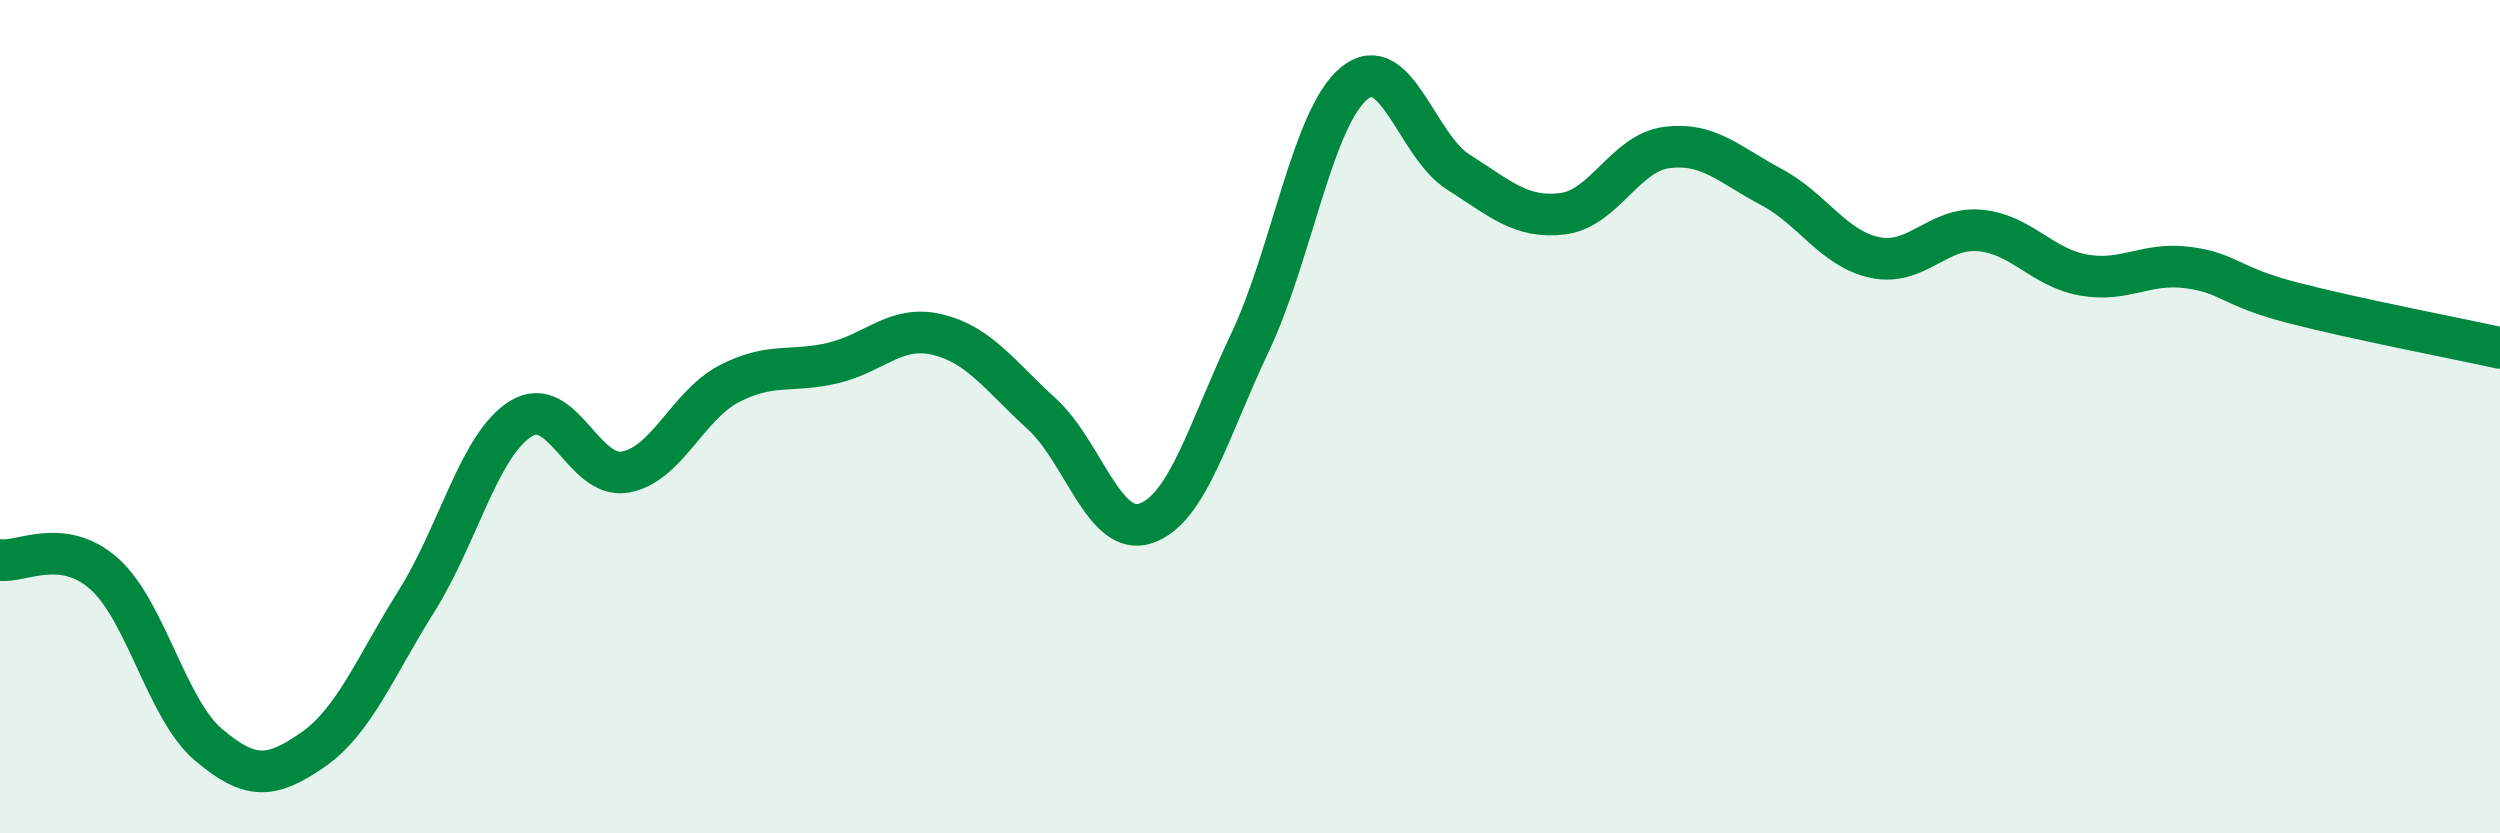
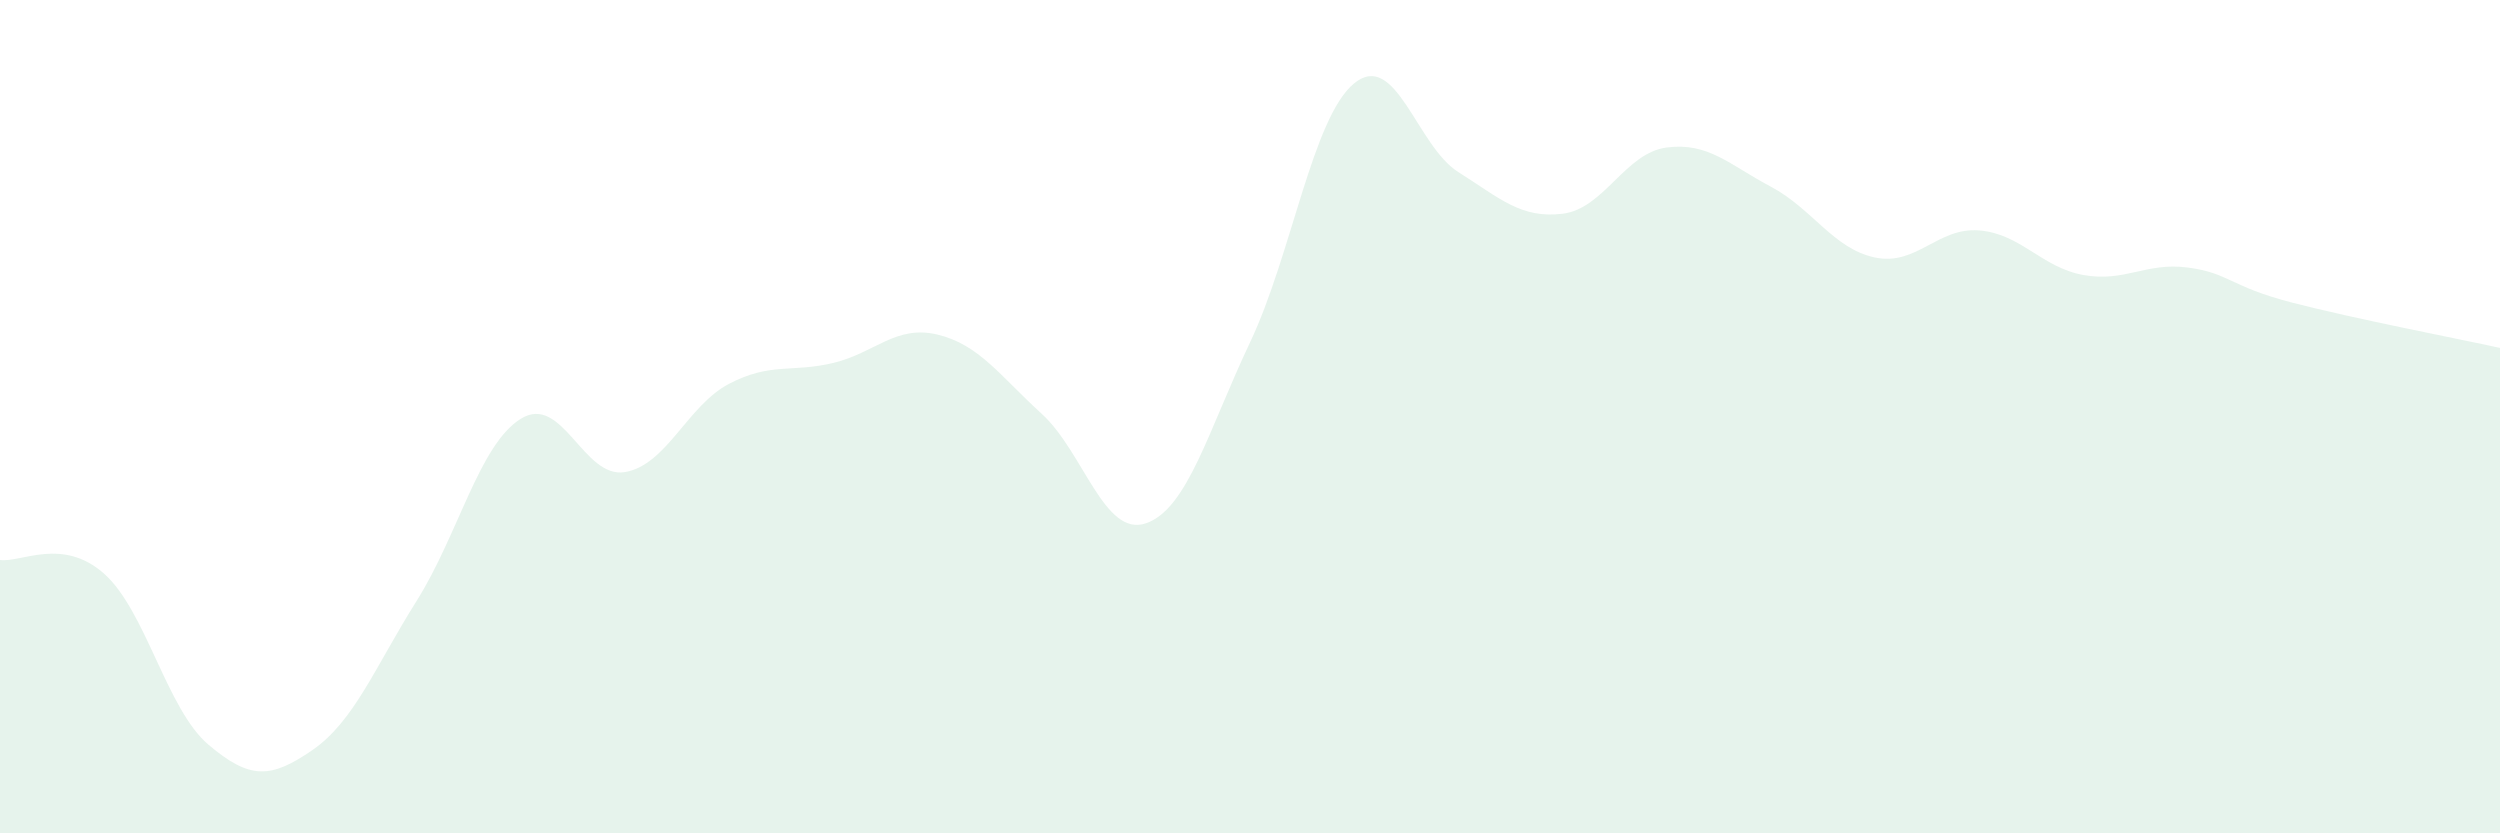
<svg xmlns="http://www.w3.org/2000/svg" width="60" height="20" viewBox="0 0 60 20">
  <path d="M 0,13.44 C 0.5,13.51 1.5,12.88 2.5,13.77 C 3.5,14.66 4,17.02 5,17.87 C 6,18.72 6.5,18.69 7.5,18 C 8.5,17.31 9,16.01 10,14.42 C 11,12.83 11.5,10.67 12.5,10.05 C 13.5,9.43 14,11.5 15,11.33 C 16,11.16 16.5,9.73 17.5,9.21 C 18.5,8.69 19,8.95 20,8.71 C 21,8.47 21.5,7.79 22.5,8.03 C 23.5,8.27 24,9.02 25,9.93 C 26,10.84 26.5,12.9 27.5,12.56 C 28.5,12.22 29,10.33 30,8.22 C 31,6.11 31.5,2.82 32.5,2 C 33.5,1.18 34,3.5 35,4.13 C 36,4.76 36.5,5.25 37.5,5.13 C 38.5,5.01 39,3.67 40,3.54 C 41,3.41 41.5,3.95 42.5,4.48 C 43.5,5.01 44,5.97 45,6.18 C 46,6.39 46.5,5.45 47.5,5.53 C 48.5,5.61 49,6.42 50,6.6 C 51,6.78 51.5,6.29 52.5,6.42 C 53.5,6.55 53.5,6.87 55,7.26 C 56.5,7.65 59,8.13 60,8.35L60 20L0 20Z" fill="#008740" opacity="0.1" stroke-linecap="round" stroke-linejoin="round" />
-   <path d="M 0,13.44 C 0.5,13.51 1.5,12.88 2.5,13.77 C 3.5,14.66 4,17.02 5,17.87 C 6,18.72 6.5,18.69 7.5,18 C 8.5,17.31 9,16.01 10,14.42 C 11,12.83 11.5,10.67 12.5,10.05 C 13.5,9.43 14,11.5 15,11.33 C 16,11.16 16.5,9.73 17.5,9.21 C 18.5,8.69 19,8.95 20,8.71 C 21,8.47 21.5,7.79 22.5,8.03 C 23.5,8.27 24,9.02 25,9.93 C 26,10.84 26.5,12.9 27.5,12.56 C 28.5,12.22 29,10.33 30,8.22 C 31,6.11 31.5,2.82 32.5,2 C 33.5,1.18 34,3.5 35,4.13 C 36,4.76 36.5,5.25 37.5,5.13 C 38.5,5.01 39,3.67 40,3.54 C 41,3.41 41.5,3.95 42.5,4.48 C 43.5,5.01 44,5.97 45,6.18 C 46,6.39 46.5,5.45 47.5,5.53 C 48.5,5.61 49,6.42 50,6.6 C 51,6.78 51.5,6.29 52.5,6.42 C 53.5,6.55 53.5,6.87 55,7.26 C 56.5,7.65 59,8.13 60,8.35" stroke="#008740" stroke-width="1" fill="none" stroke-linecap="round" stroke-linejoin="round" />
</svg>